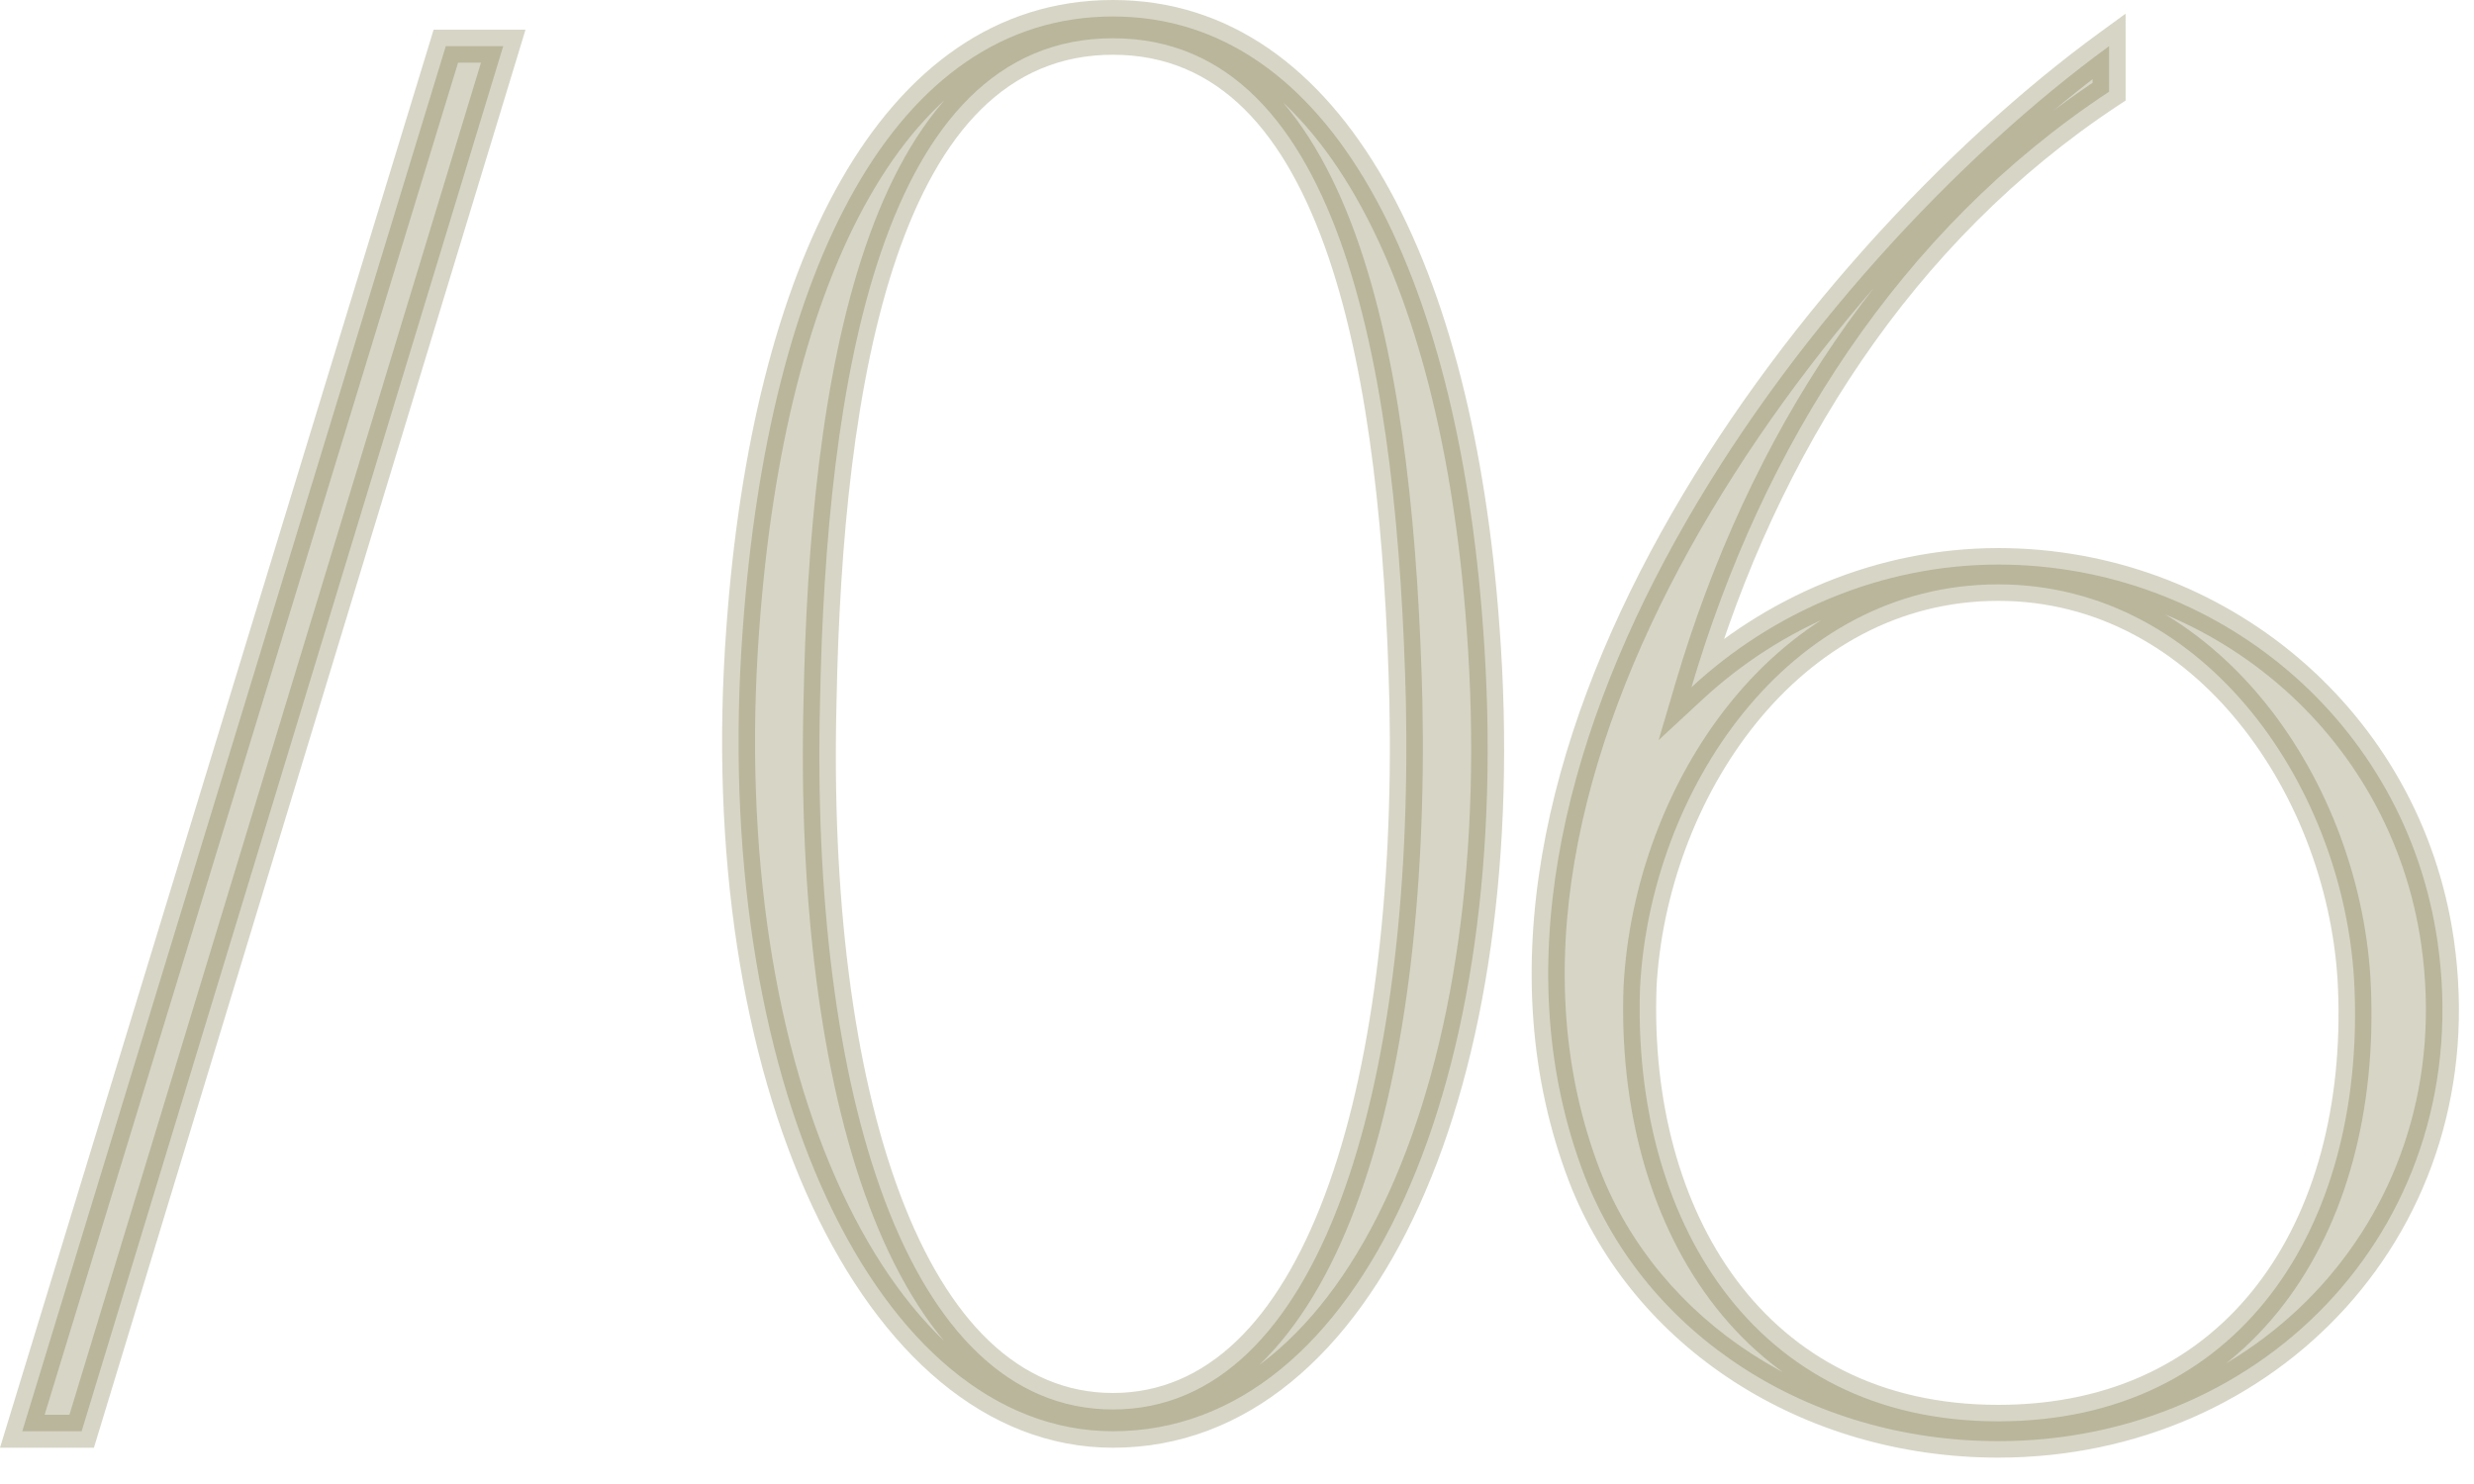
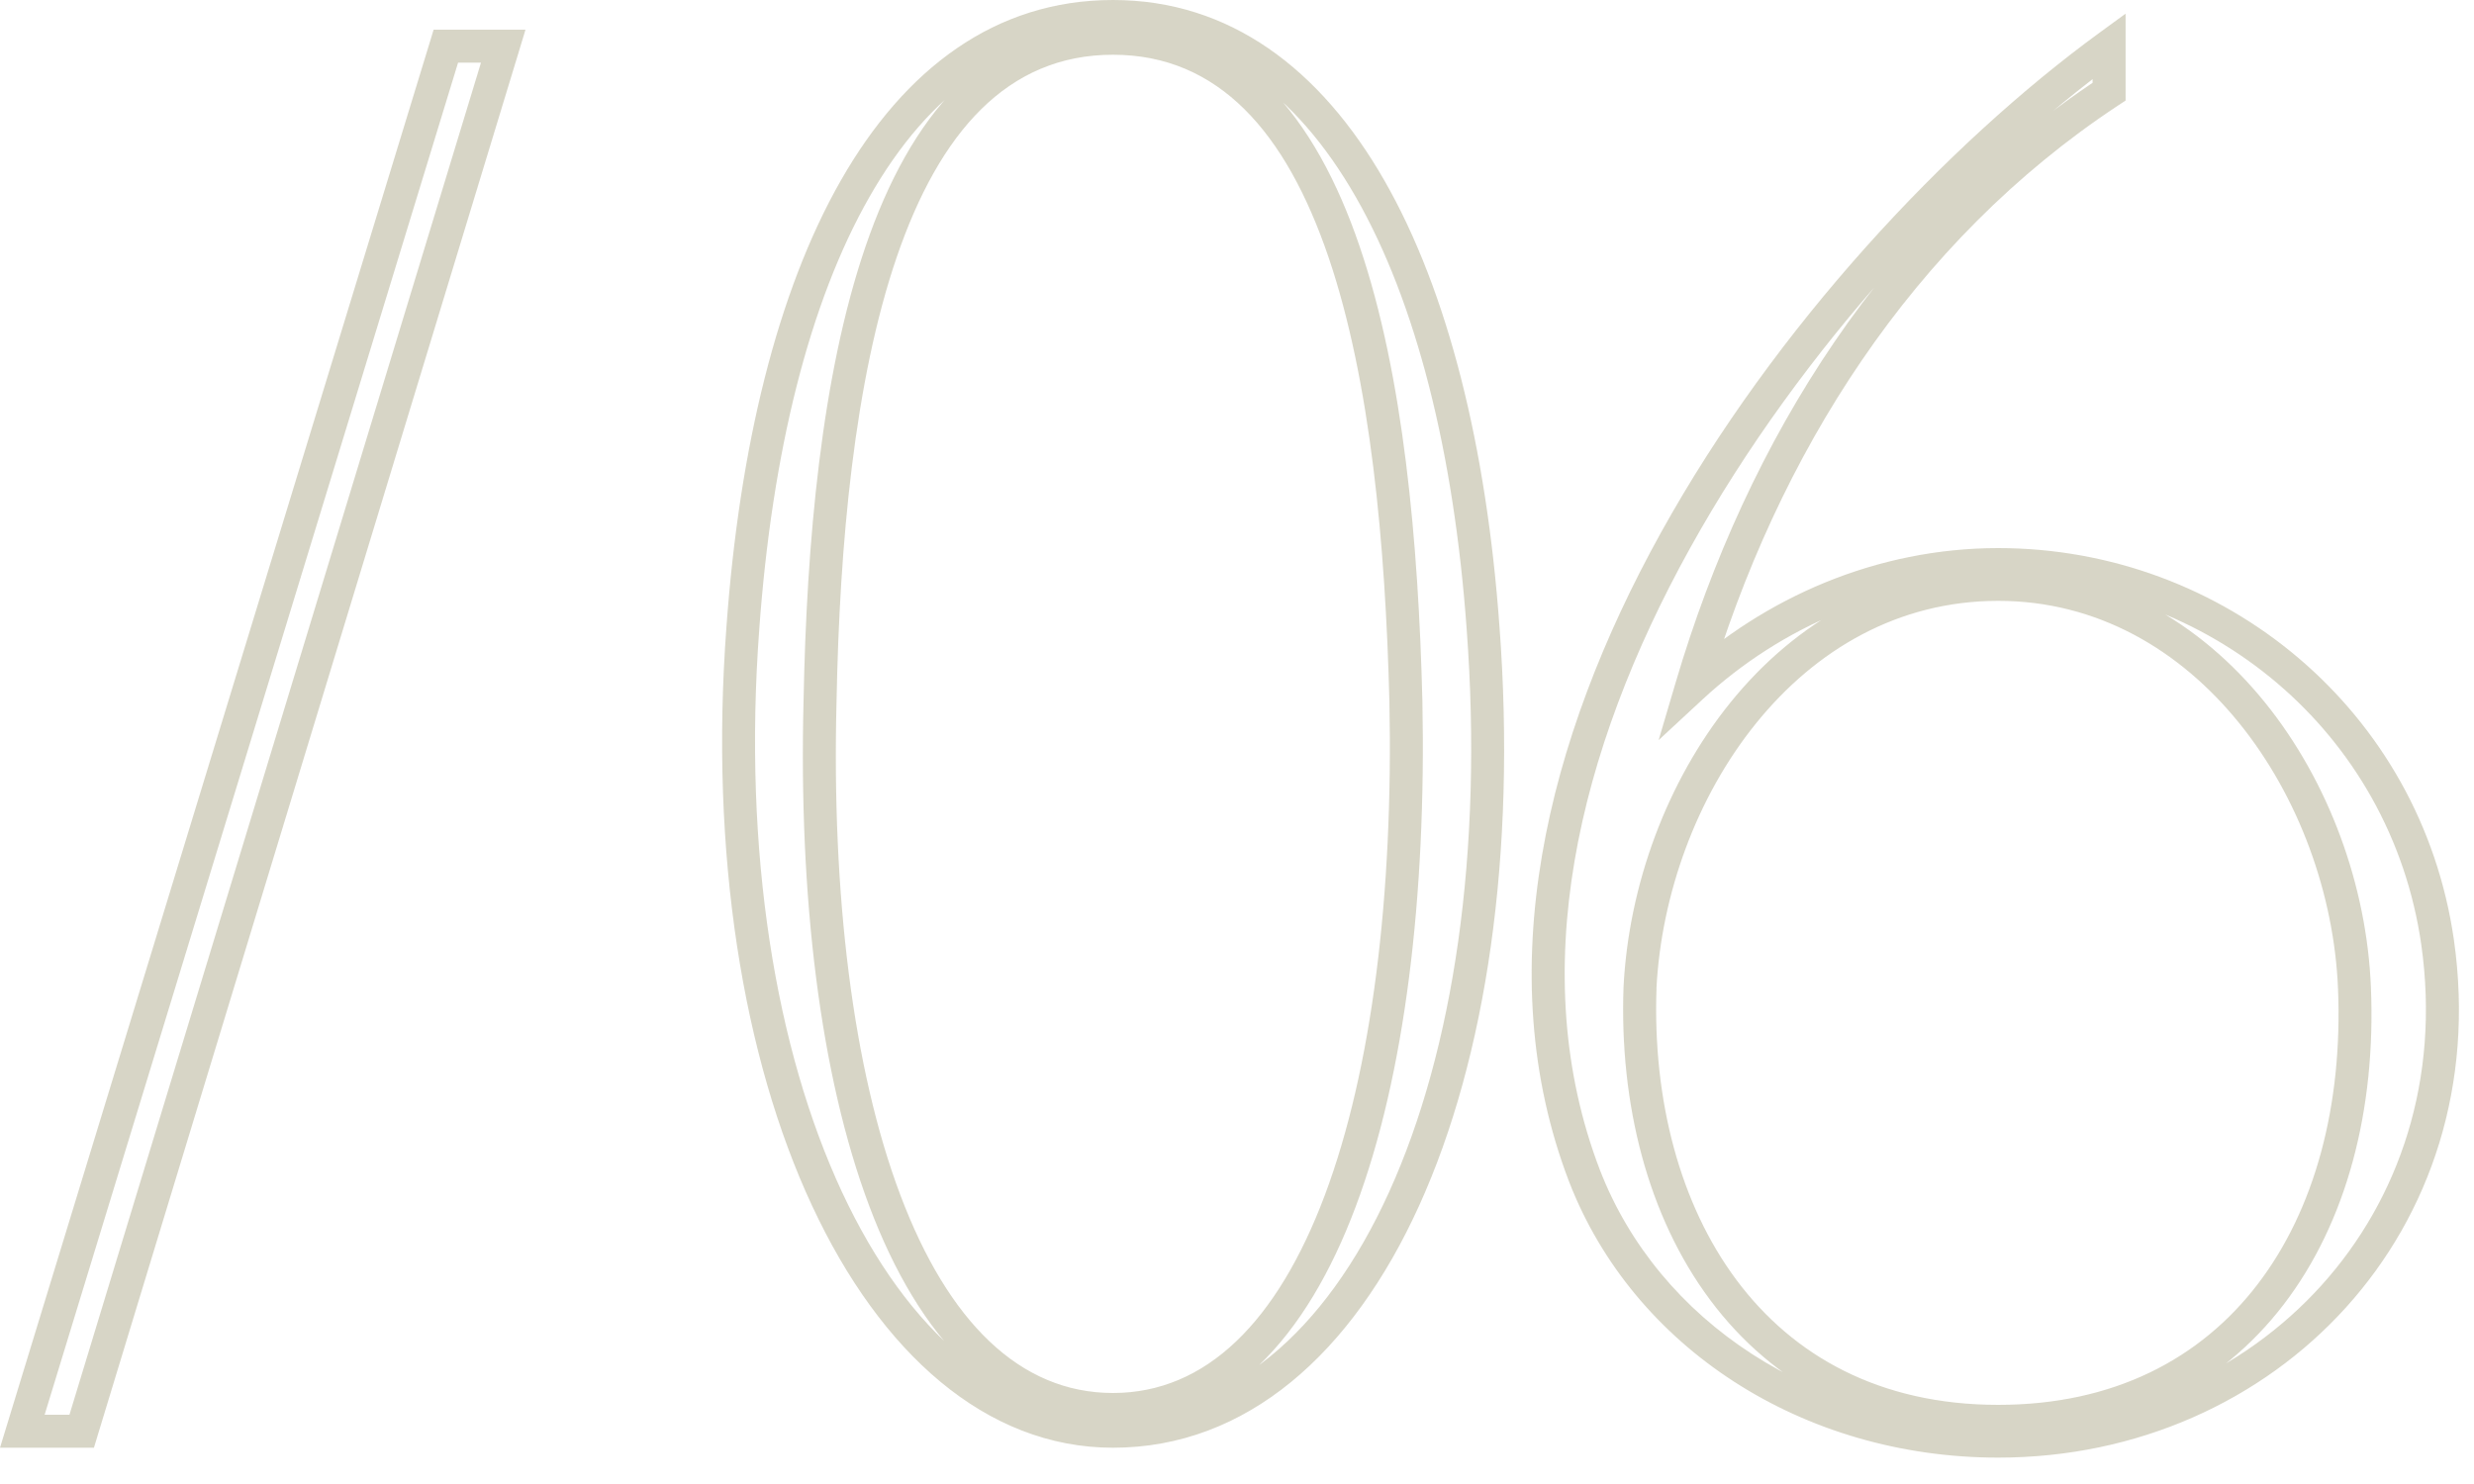
<svg xmlns="http://www.w3.org/2000/svg" width="30" height="18" viewBox="0 0 30 18" fill="none">
  <mask id="path-1-outside-1_4116_6375" maskUnits="userSpaceOnUse" x="-0.661" y="-0.64" width="31" height="19" fill="black">
    <rect fill="white" x="-0.661" y="-0.64" width="31" height="19" />
-     <path d="M5.406 0.56H6.102L0.99 17.36H0.27L5.406 0.56ZM13.496 0.2C16.136 0.2 17.672 3.296 17.984 7.616C18.392 13.088 16.52 17.36 13.496 17.36C10.64 17.36 8.6 13.088 9.008 7.616C9.32 3.296 10.832 0.2 13.496 0.2ZM13.496 17.096C16.016 17.096 17.144 13.208 17.048 8.504C16.952 4.688 16.328 0.464 13.496 0.464C10.664 0.464 10.016 4.688 9.944 8.504C9.824 13.208 10.976 17.096 13.496 17.096ZM24.231 6.848C26.871 6.848 29.175 8.744 29.559 11.432C30.039 14.816 27.495 17.48 24.231 17.48C21.927 17.48 19.959 16.184 19.215 14.264C17.319 9.32 21.927 3.224 25.575 0.56V1.112C23.031 2.792 21.375 5.408 20.511 8.336C21.495 7.424 22.815 6.848 24.231 6.848ZM24.231 17.24C27.159 17.24 28.671 14.888 28.551 11.984C28.455 9.608 26.775 7.088 24.231 7.088C21.663 7.088 20.007 9.608 19.887 11.984C19.791 14.744 21.231 17.24 24.231 17.24Z" />
  </mask>
-   <path d="M5.406 0.56H6.102L0.99 17.36H0.27L5.406 0.56ZM13.496 0.2C16.136 0.2 17.672 3.296 17.984 7.616C18.392 13.088 16.52 17.36 13.496 17.36C10.64 17.36 8.6 13.088 9.008 7.616C9.32 3.296 10.832 0.2 13.496 0.2ZM13.496 17.096C16.016 17.096 17.144 13.208 17.048 8.504C16.952 4.688 16.328 0.464 13.496 0.464C10.664 0.464 10.016 4.688 9.944 8.504C9.824 13.208 10.976 17.096 13.496 17.096ZM24.231 6.848C26.871 6.848 29.175 8.744 29.559 11.432C30.039 14.816 27.495 17.48 24.231 17.48C21.927 17.48 19.959 16.184 19.215 14.264C17.319 9.32 21.927 3.224 25.575 0.56V1.112C23.031 2.792 21.375 5.408 20.511 8.336C21.495 7.424 22.815 6.848 24.231 6.848ZM24.231 17.24C27.159 17.24 28.671 14.888 28.551 11.984C28.455 9.608 26.775 7.088 24.231 7.088C21.663 7.088 20.007 9.608 19.887 11.984C19.791 14.744 21.231 17.24 24.231 17.24Z" fill="#635B1D" fill-opacity="0.25" />
  <path d="M5.406 0.56V0.36H5.258L5.215 0.502L5.406 0.56ZM6.102 0.56L6.294 0.618L6.372 0.36H6.102V0.56ZM0.99 17.36V17.56H1.139L1.182 17.418L0.99 17.36ZM0.27 17.36L0.079 17.302L4.39757e-05 17.56H0.27V17.36ZM5.406 0.56V0.76H6.102V0.56V0.36H5.406V0.56ZM6.102 0.56L5.911 0.502L0.799 17.302L0.99 17.36L1.182 17.418L6.294 0.618L6.102 0.56ZM0.99 17.36V17.16H0.27V17.36V17.56H0.99V17.36ZM0.27 17.36L0.462 17.419L5.598 0.618L5.406 0.56L5.215 0.502L0.079 17.302L0.27 17.36ZM17.984 7.616L17.785 7.63L17.785 7.631L17.984 7.616ZM9.008 7.616L9.207 7.631L9.207 7.63L9.008 7.616ZM17.048 8.504L17.248 8.5L17.248 8.499L17.048 8.504ZM9.944 8.504L10.144 8.509L10.144 8.508L9.944 8.504ZM13.496 0.2V0.4C14.722 0.4 15.71 1.114 16.439 2.387C17.172 3.666 17.63 5.486 17.785 7.63L17.984 7.616L18.183 7.602C18.026 5.426 17.56 3.538 16.787 2.189C16.011 0.834 14.91 -1.54525e-05 13.496 -1.54525e-05V0.2ZM17.984 7.616L17.785 7.631C17.987 10.344 17.622 12.744 16.845 14.457C16.066 16.173 14.897 17.16 13.496 17.16V17.36V17.56C15.119 17.56 16.398 16.411 17.209 14.623C18.022 12.832 18.389 10.36 18.183 7.601L17.984 7.616ZM13.496 17.36V17.16C12.181 17.16 11.011 16.176 10.209 14.456C9.411 12.742 9.005 10.341 9.207 7.631L9.008 7.616L8.809 7.601C8.603 10.363 9.013 12.835 9.847 14.624C10.677 16.408 11.955 17.56 13.496 17.56V17.36ZM9.008 7.616L9.207 7.63C9.362 5.486 9.814 3.665 10.544 2.387C11.27 1.114 12.258 0.4 13.496 0.4V0.2V-1.54525e-05C12.07 -1.54525e-05 10.97 0.834 10.196 2.189C9.426 3.539 8.966 5.426 8.809 7.602L9.008 7.616ZM13.496 17.096V17.296C14.884 17.296 15.846 16.22 16.44 14.634C17.038 13.041 17.296 10.865 17.248 8.5L17.048 8.504L16.848 8.508C16.896 10.847 16.638 12.967 16.066 14.494C15.49 16.028 14.628 16.896 13.496 16.896V17.096ZM17.048 8.504L17.248 8.499C17.2 6.587 17.02 4.552 16.487 2.989C15.957 1.43 15.044 0.264 13.496 0.264V0.464V0.664C14.78 0.664 15.595 1.61 16.109 3.117C16.62 4.62 16.8 6.605 16.848 8.509L17.048 8.504ZM13.496 0.464V0.264C11.948 0.264 11.03 1.429 10.496 2.988C9.96 4.552 9.78 6.588 9.744 8.5L9.944 8.504L10.144 8.508C10.18 6.604 10.36 4.62 10.874 3.118C11.39 1.611 12.212 0.664 13.496 0.664V0.464ZM9.944 8.504L9.744 8.499C9.684 10.864 9.942 13.041 10.543 14.634C11.141 16.22 12.108 17.296 13.496 17.296V17.096V16.896C12.364 16.896 11.495 16.028 10.917 14.493C10.342 12.967 10.084 10.848 10.144 8.509L9.944 8.504ZM29.559 11.432L29.757 11.404L29.757 11.404L29.559 11.432ZM19.215 14.264L19.028 14.336L19.028 14.336L19.215 14.264ZM25.575 0.56H25.775V0.166L25.457 0.398L25.575 0.56ZM25.575 1.112L25.685 1.279L25.775 1.22V1.112H25.575ZM20.511 8.336L20.319 8.279L20.113 8.977L20.646 8.483L20.511 8.336ZM28.551 11.984L28.351 11.992L28.351 11.992L28.551 11.984ZM19.887 11.984L19.687 11.974L19.687 11.977L19.887 11.984ZM24.231 6.848V7.048C26.775 7.048 28.991 8.874 29.361 11.46L29.559 11.432L29.757 11.404C29.358 8.614 26.966 6.648 24.231 6.648V6.848ZM29.559 11.432L29.361 11.46C29.822 14.716 27.381 17.28 24.231 17.28V17.48V17.68C27.608 17.68 30.255 14.916 29.757 11.404L29.559 11.432ZM24.231 17.48V17.28C22 17.28 20.112 16.027 19.401 14.192L19.215 14.264L19.028 14.336C19.805 16.341 21.853 17.68 24.231 17.68V17.48ZM19.215 14.264L19.401 14.192C18.484 11.8 19.133 9.105 20.491 6.654C21.847 4.206 23.89 2.037 25.692 0.722L25.575 0.56L25.457 0.398C23.611 1.746 21.527 3.958 20.141 6.46C18.756 8.959 18.049 11.784 19.028 14.336L19.215 14.264ZM25.575 0.56H25.375V1.112H25.575H25.775V0.56H25.575ZM25.575 1.112L25.464 0.945C22.872 2.657 21.193 5.317 20.319 8.279L20.511 8.336L20.702 8.393C21.556 5.499 23.189 2.927 25.685 1.279L25.575 1.112ZM20.511 8.336L20.646 8.483C21.597 7.602 22.869 7.048 24.231 7.048V6.848V6.648C22.76 6.648 21.392 7.246 20.375 8.189L20.511 8.336ZM24.231 17.24V17.44C25.754 17.44 26.924 16.825 27.692 15.823C28.456 14.826 28.812 13.462 28.75 11.976L28.551 11.984L28.351 11.992C28.409 13.41 28.069 14.674 27.375 15.579C26.685 16.479 25.635 17.04 24.231 17.04V17.24ZM28.551 11.984L28.75 11.976C28.701 10.747 28.242 9.481 27.464 8.519C26.684 7.555 25.575 6.888 24.231 6.888V7.088V7.288C25.43 7.288 26.433 7.881 27.153 8.771C27.875 9.663 28.304 10.845 28.351 11.992L28.551 11.984ZM24.231 7.088V6.888C22.875 6.888 21.765 7.555 20.985 8.519C20.207 9.481 19.749 10.746 19.687 11.974L19.887 11.984L20.086 11.994C20.144 10.846 20.574 9.663 21.296 8.771C22.016 7.881 23.018 7.288 24.231 7.288V7.088ZM19.887 11.984L19.687 11.977C19.637 13.391 19.981 14.753 20.737 15.767C21.498 16.787 22.668 17.44 24.231 17.44V17.24V17.04C22.793 17.04 21.743 16.445 21.058 15.527C20.368 14.603 20.04 13.337 20.087 11.991L19.887 11.984Z" fill="#635B1D" fill-opacity="0.25" mask="url(#path-1-outside-1_4116_6375)" />
</svg>